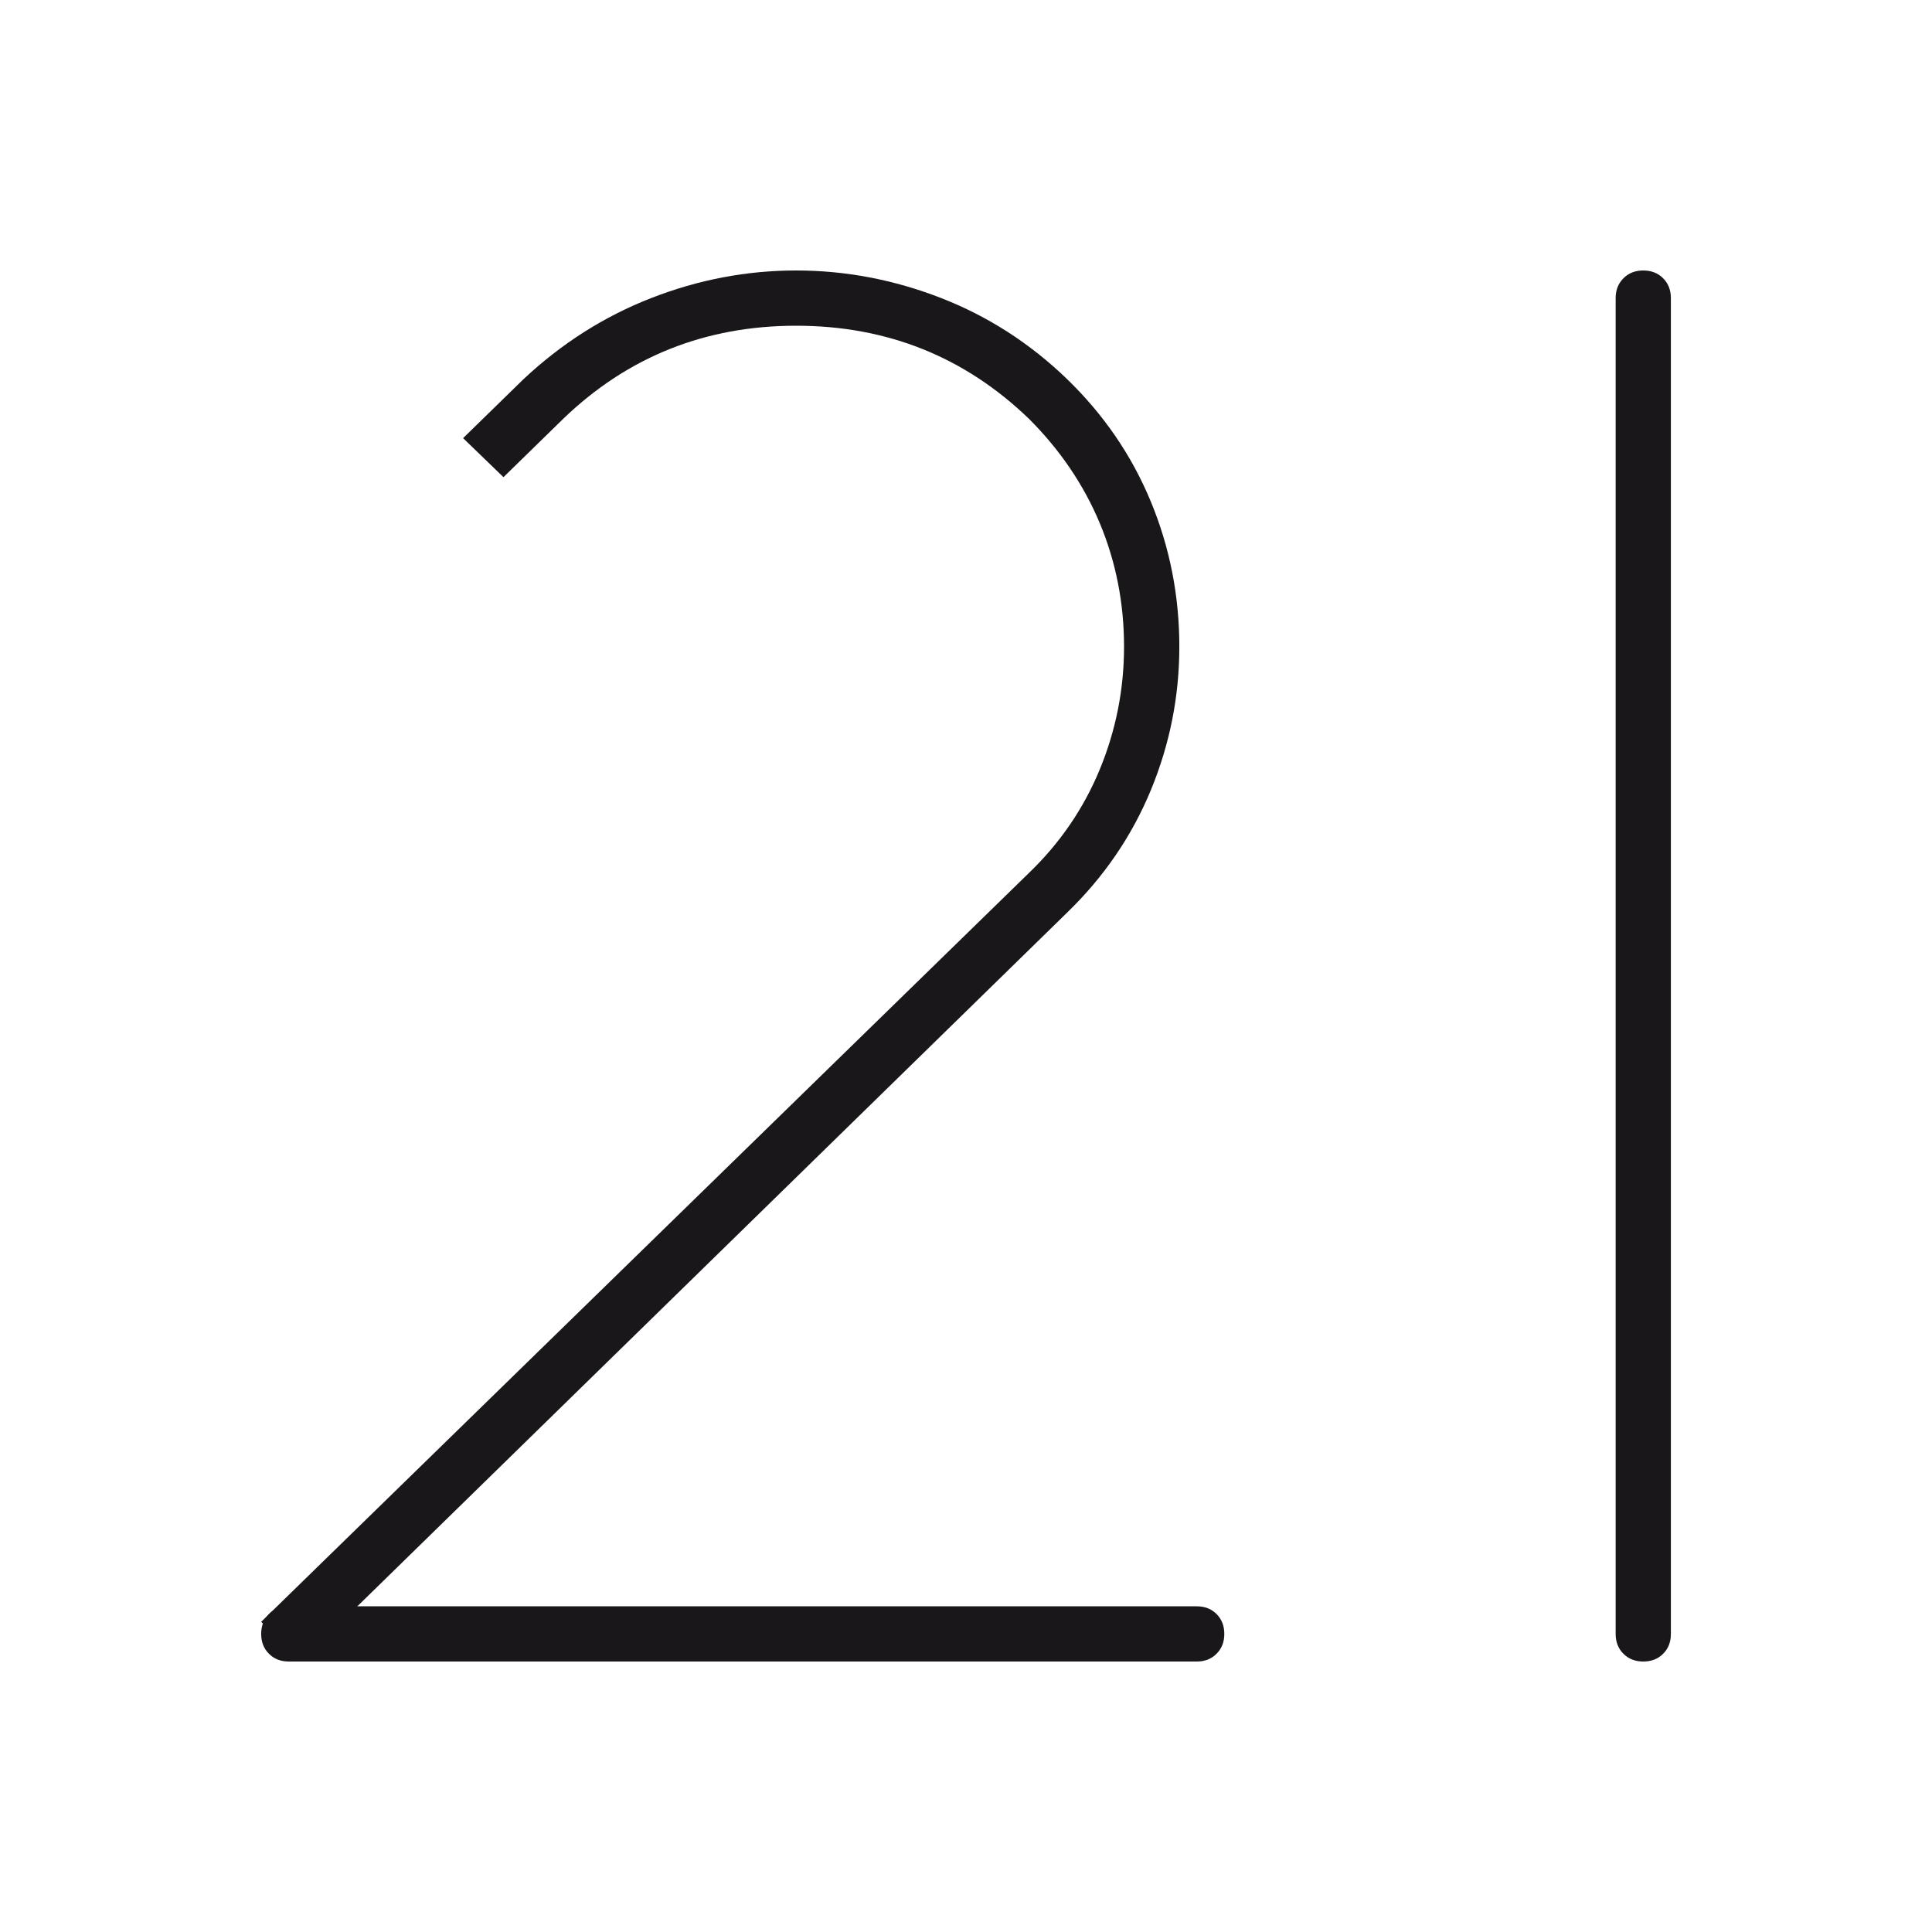
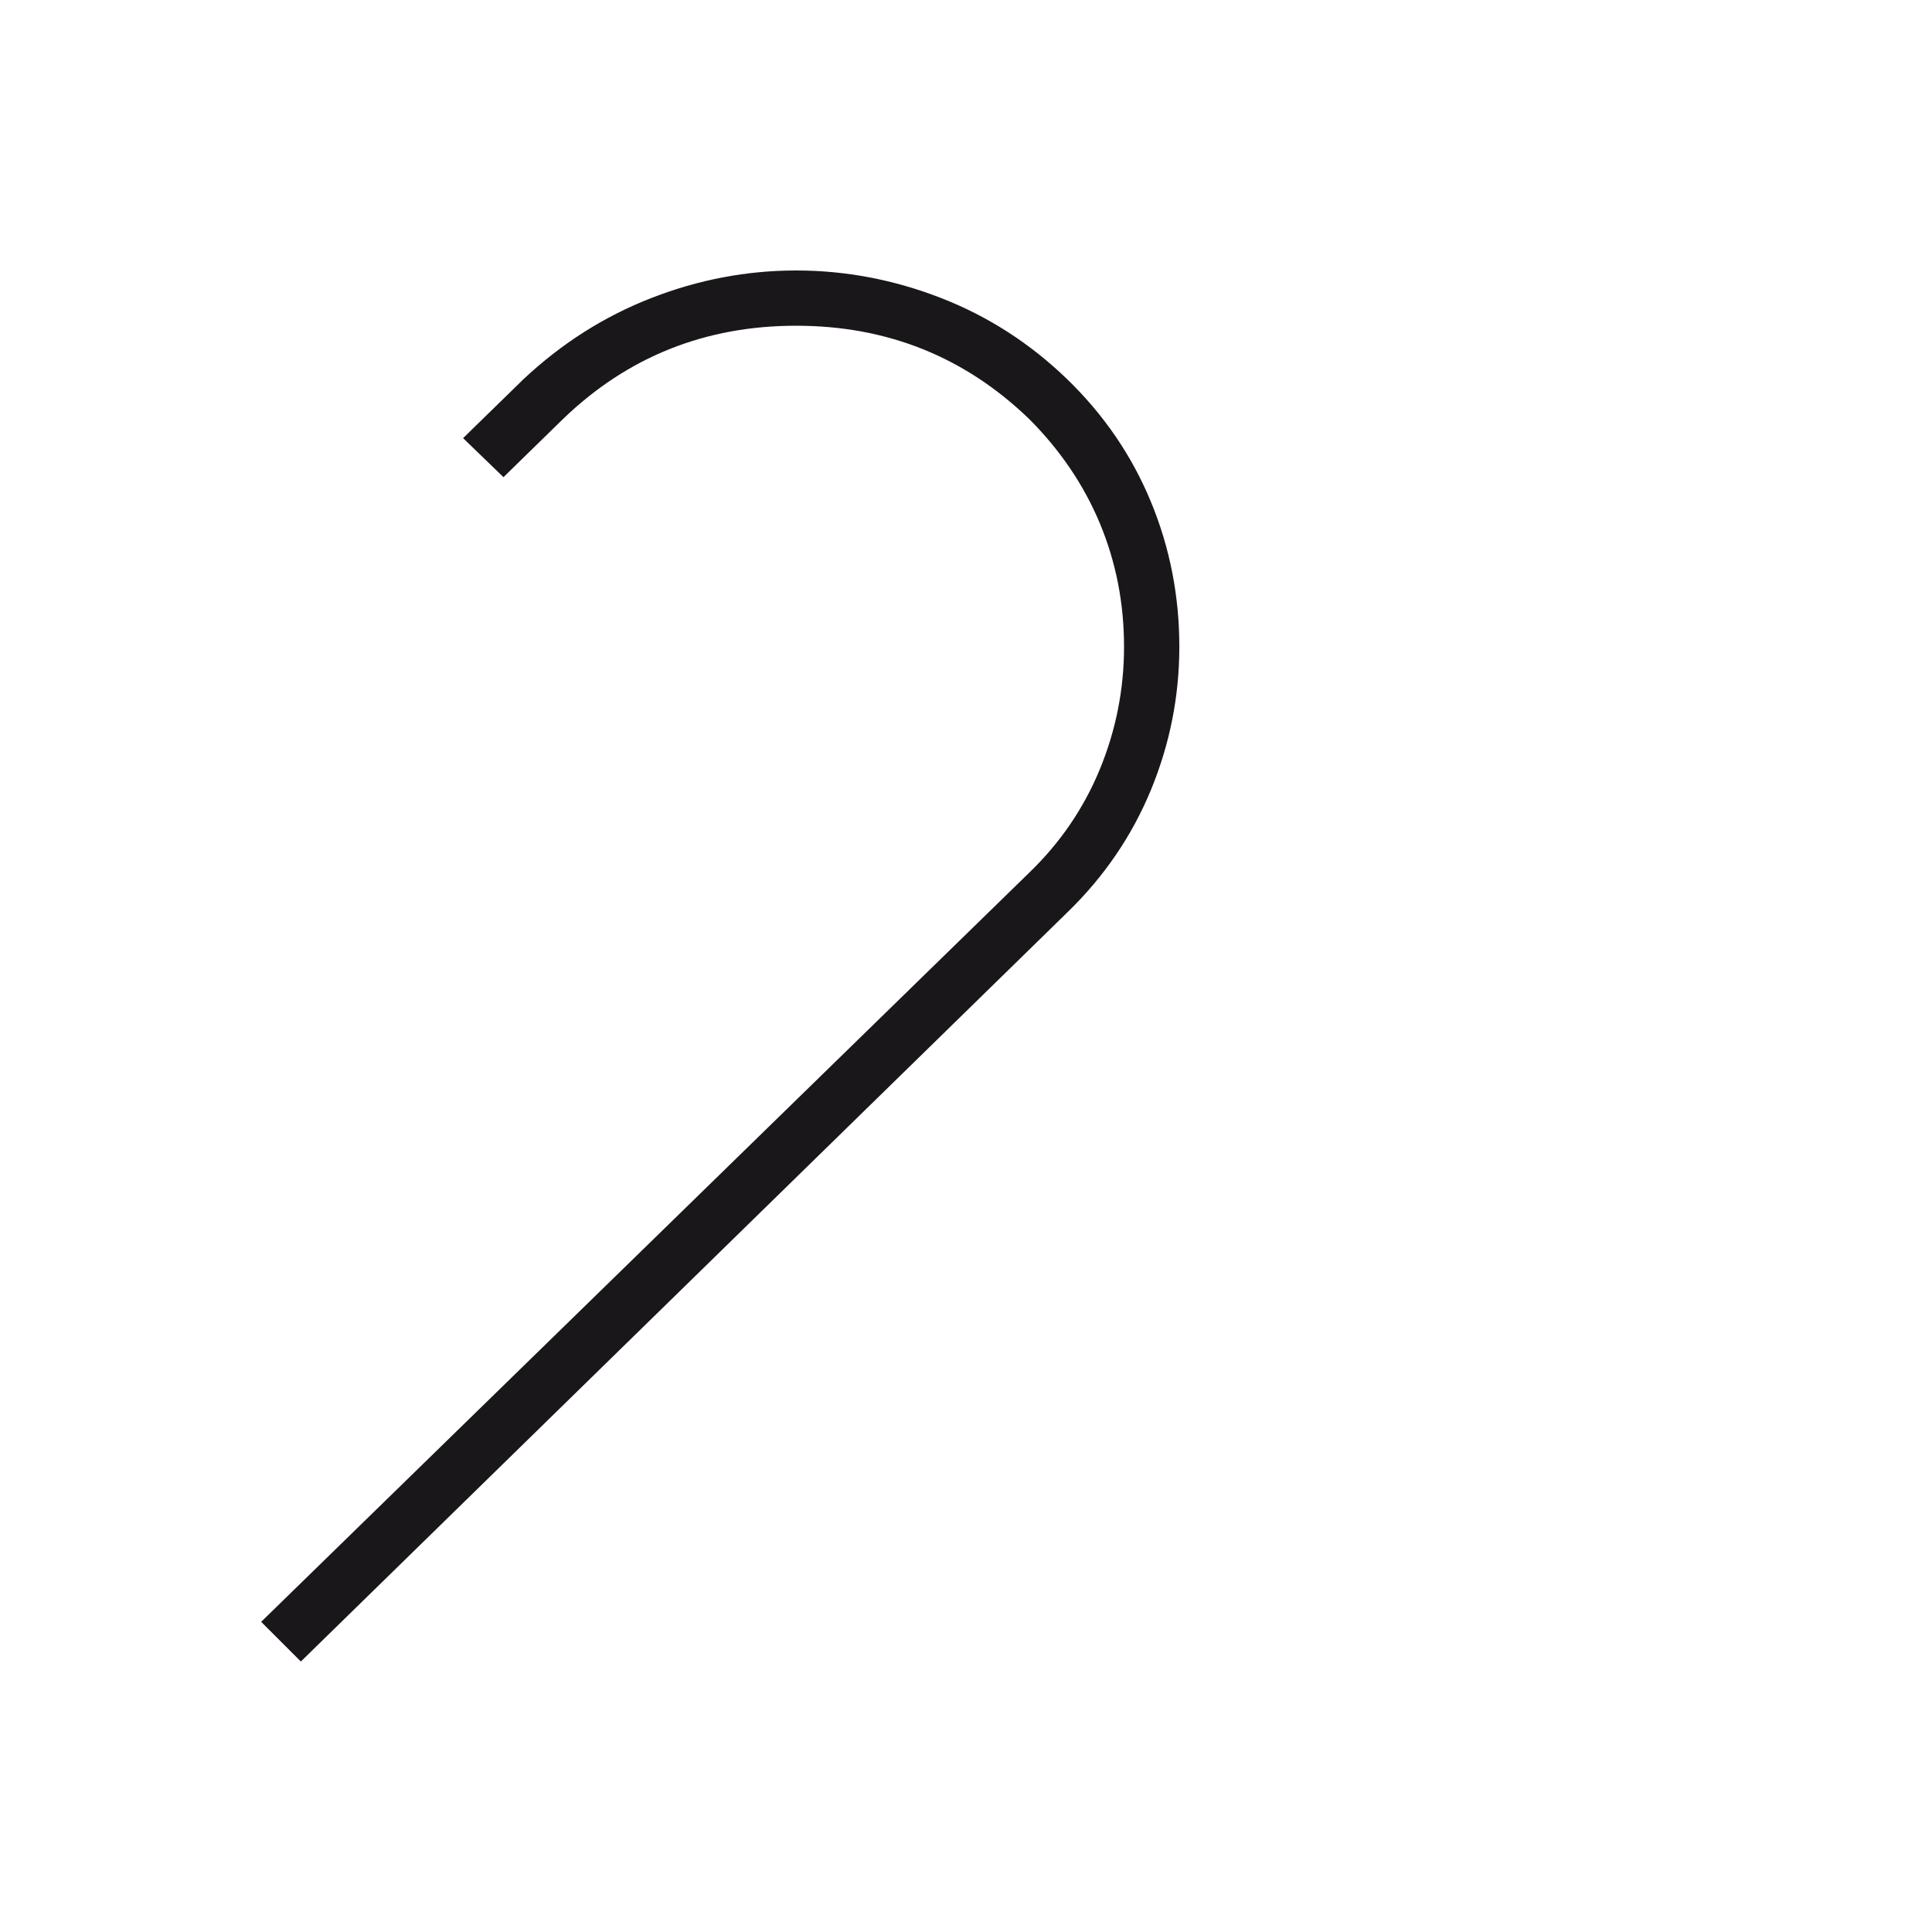
<svg xmlns="http://www.w3.org/2000/svg" version="1.1" id="Ebene_1" x="0px" y="0px" width="50px" height="50px" viewBox="55 55 50 50" enable-background="new 55 55 50 50" xml:space="preserve">
  <g>
    <path fill="#1A171B" d="M85.521,71.737c0-1.31-0.244-2.562-0.736-3.752c-0.492-1.191-1.214-2.248-2.166-3.171   c-0.954-0.922-2.04-1.624-3.261-2.1C78.135,62.238,76.884,62,75.605,62c-1.281,0-2.532,0.238-3.752,0.714   c-1.221,0.476-2.322,1.177-3.306,2.1l-1.562,1.525l1.045,1.01l1.543-1.507c1.668-1.608,3.678-2.412,6.031-2.412   c2.351,0,4.361,0.804,6.029,2.412c0.803,0.804,1.414,1.704,1.831,2.702c0.416,0.999,0.626,2.061,0.626,3.193   c0,1.102-0.21,2.16-0.626,3.171c-0.417,1.012-1.028,1.906-1.831,2.68L61.759,96.973L62.786,98l19.833-19.384   c0.952-0.922,1.674-1.98,2.166-3.17C85.276,74.254,85.521,73.018,85.521,71.737" />
-     <path fill="#1A171B" d="M86.484,96.771c0.135,0.135,0.201,0.307,0.201,0.514c0,0.209-0.066,0.38-0.201,0.514   C86.351,97.934,86.18,98,85.973,98h-23.5c-0.209,0-0.379-0.066-0.513-0.201c-0.134-0.134-0.201-0.305-0.201-0.514   c0-0.207,0.067-0.379,0.201-0.514c0.133-0.134,0.303-0.2,0.513-0.2h23.5C86.18,96.571,86.351,96.638,86.484,96.771" />
-     <path fill="#1A171B" d="M97.015,62.201C97.148,62.067,97.319,62,97.527,62c0.209,0,0.381,0.067,0.514,0.201   c0.135,0.134,0.201,0.307,0.201,0.514v34.573c0,0.207-0.066,0.378-0.201,0.512C97.908,97.934,97.736,98,97.527,98   c-0.208,0-0.379-0.066-0.513-0.201c-0.135-0.134-0.201-0.305-0.201-0.512V62.714C96.813,62.507,96.88,62.335,97.015,62.201" />
  </g>
</svg>